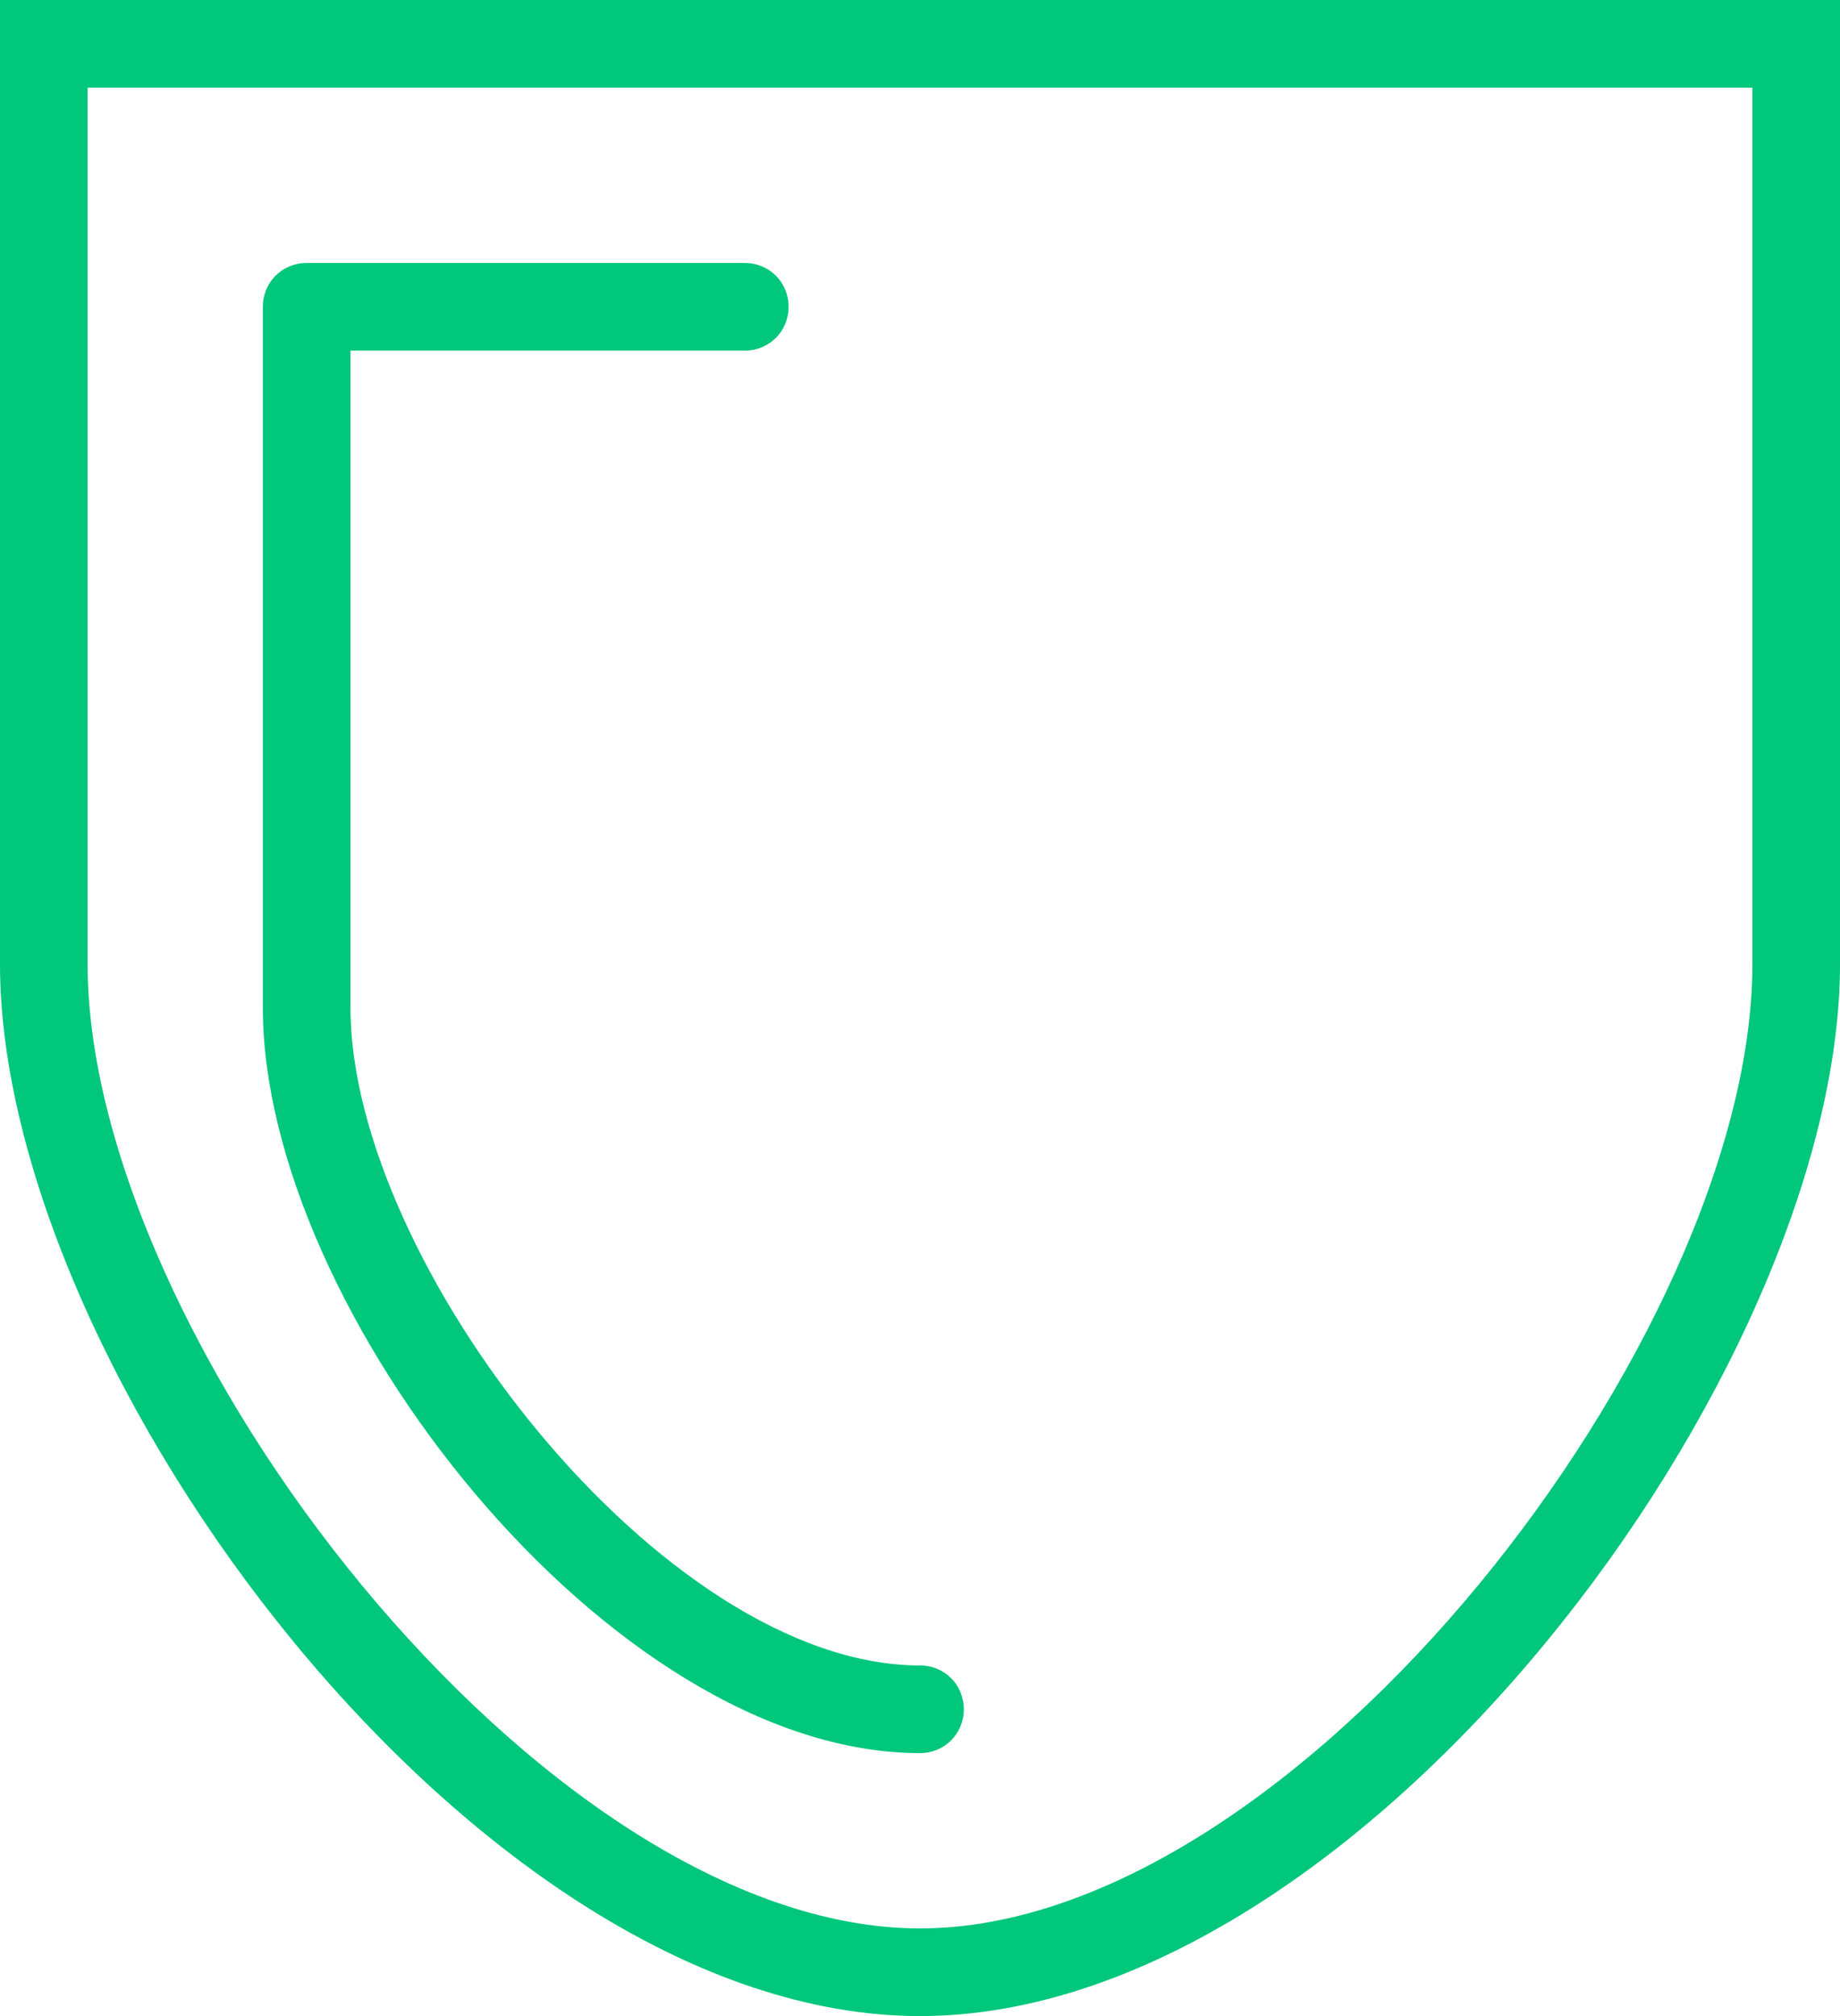
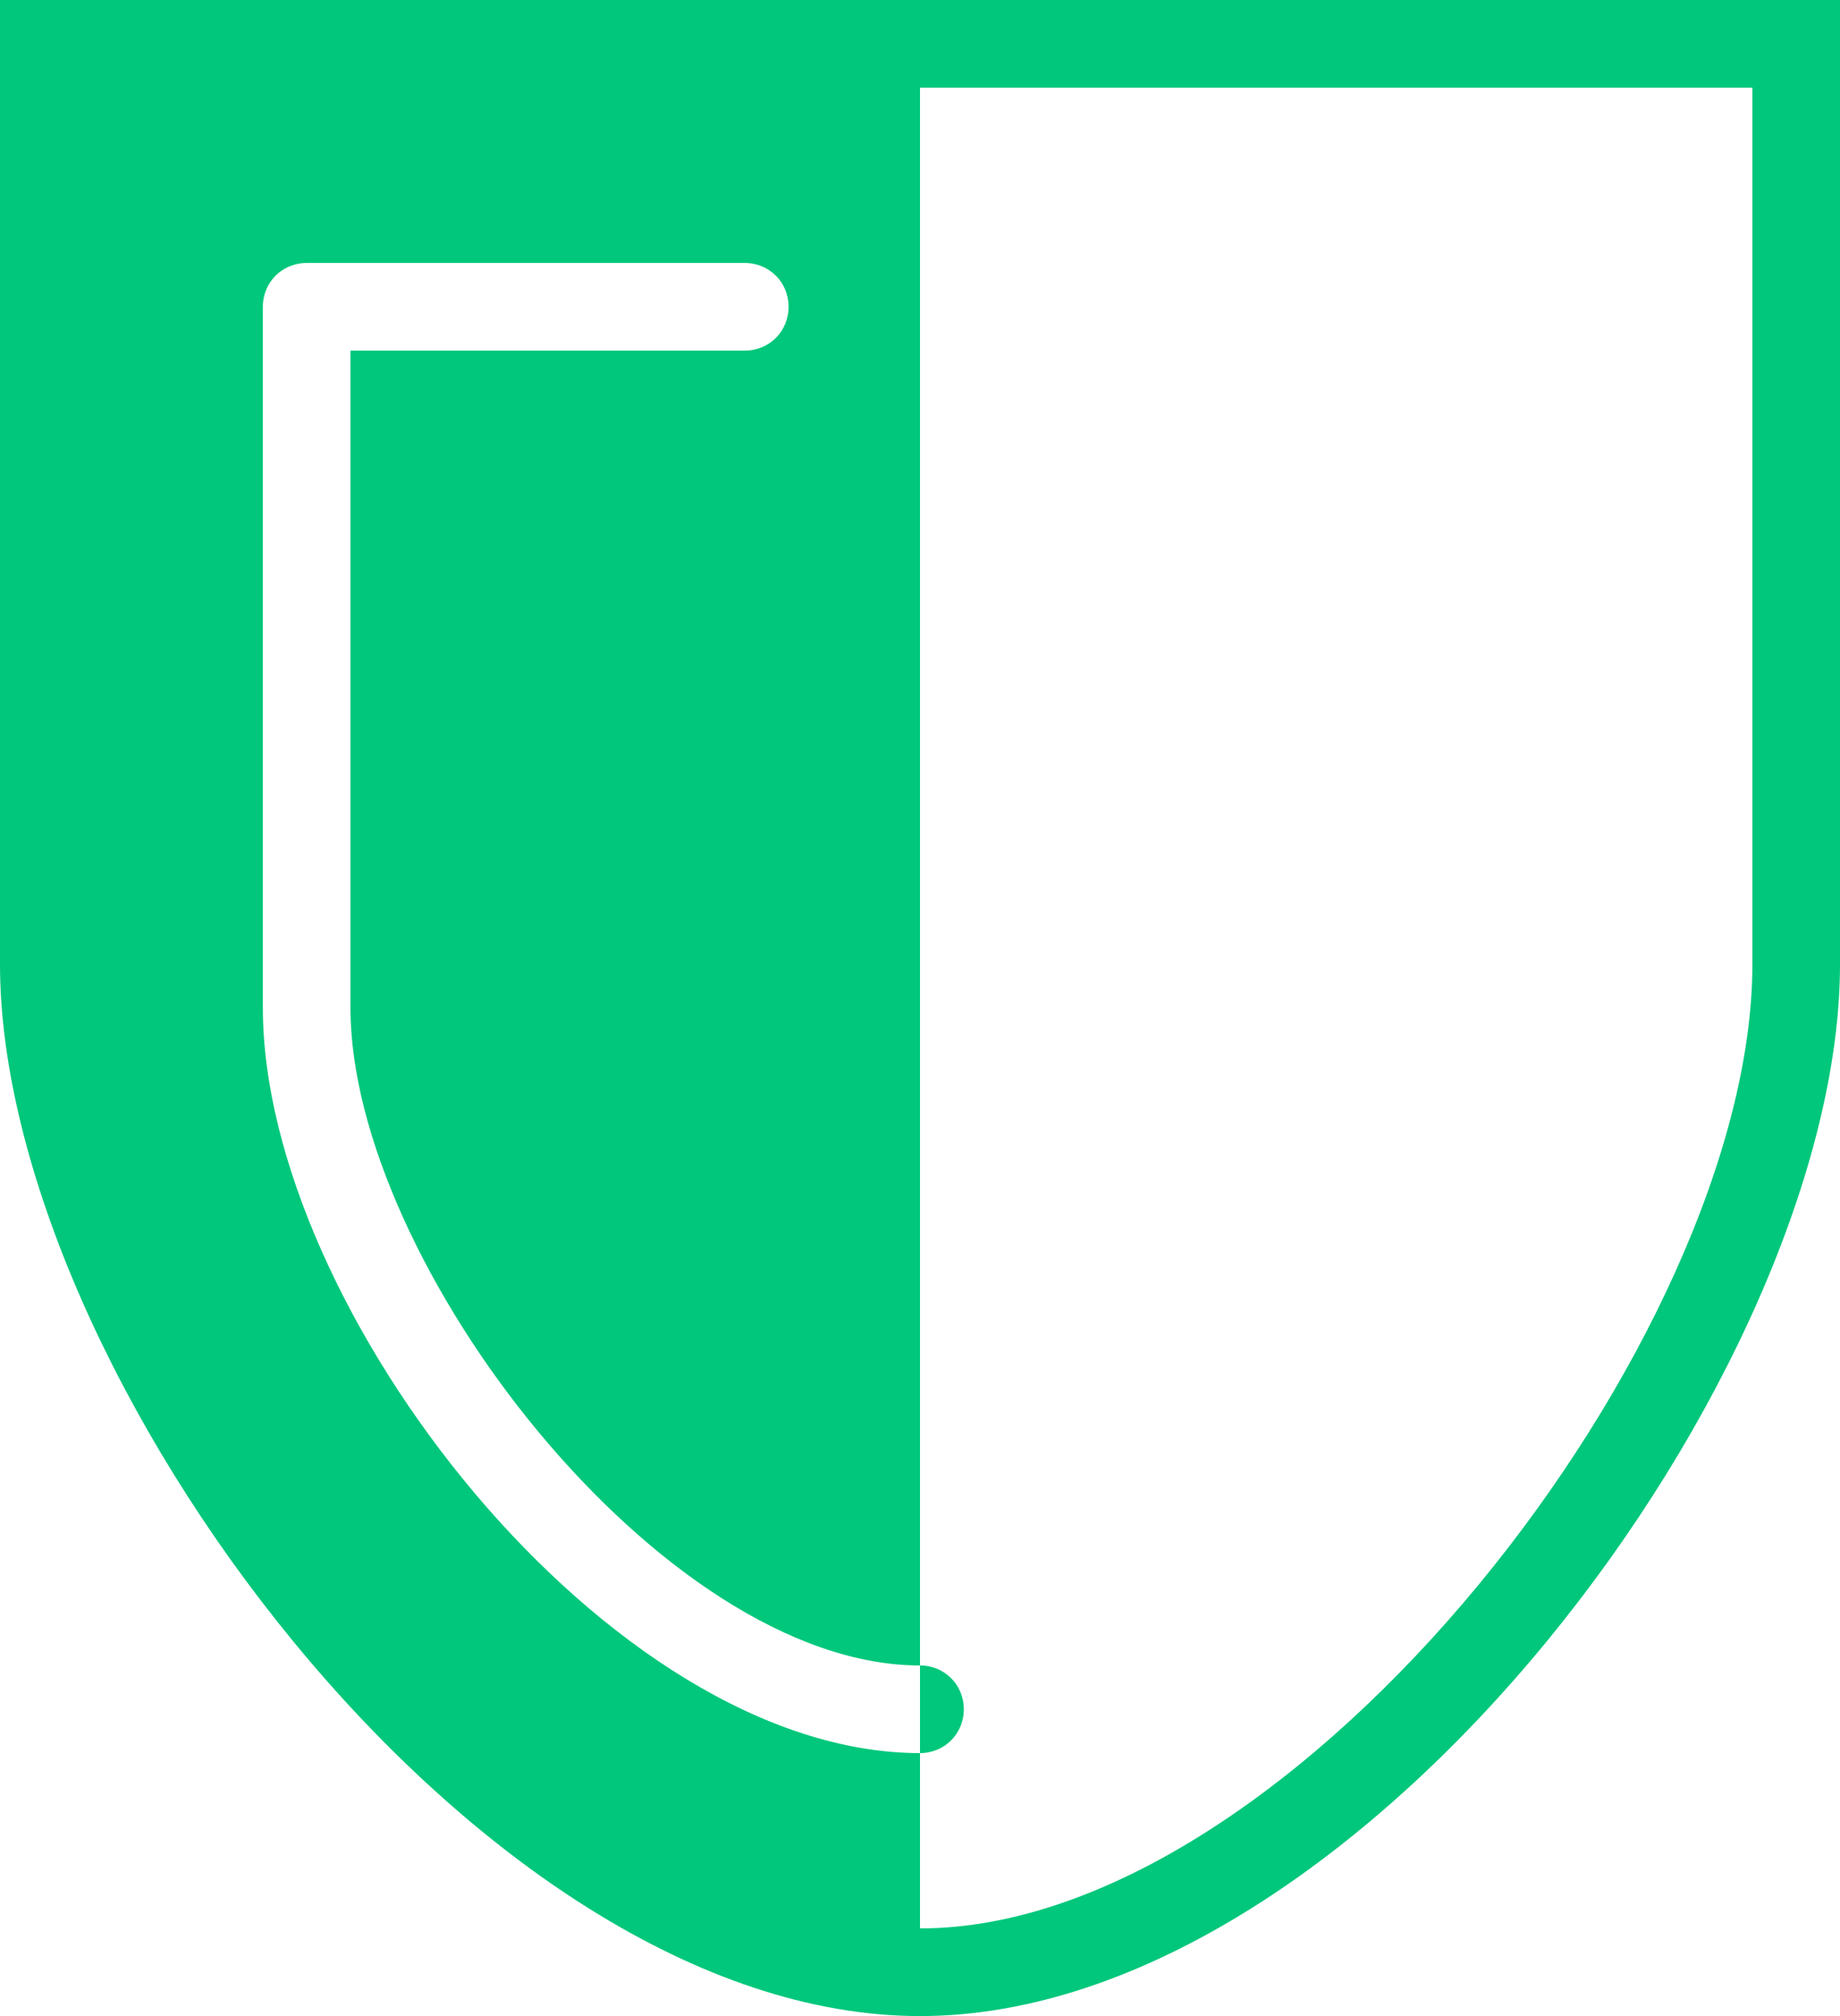
<svg xmlns="http://www.w3.org/2000/svg" width="21" height="23" viewBox="0 0 21 23" fill="none">
-   <path d="M0 0V11C0 15.62 5.44 23 10.5 23C15.56 23 21 15.62 21 11V0H0ZM20 11C20 15.24 14.81 22 10.5 22C6.19 22 1 15.24 1 11V1H20V11ZM3 11.5V3.5C3 3.22 3.22 3 3.5 3H8.5C8.78 3 9 3.22 9 3.5C9 3.78 8.78 4 8.5 4H4V11.5C4 14.39 7.55 19 10.5 19C10.78 19 11 19.22 11 19.5C11 19.78 10.78 20 10.5 20C6.95 20 3 14.93 3 11.5Z" fill="#00C77B" />
+   <path d="M0 0V11C0 15.62 5.44 23 10.5 23C15.56 23 21 15.62 21 11V0H0ZM20 11C20 15.24 14.81 22 10.5 22V1H20V11ZM3 11.5V3.5C3 3.22 3.22 3 3.5 3H8.5C8.78 3 9 3.22 9 3.5C9 3.78 8.78 4 8.5 4H4V11.5C4 14.39 7.55 19 10.5 19C10.78 19 11 19.22 11 19.5C11 19.78 10.78 20 10.5 20C6.95 20 3 14.93 3 11.5Z" fill="#00C77B" />
</svg>